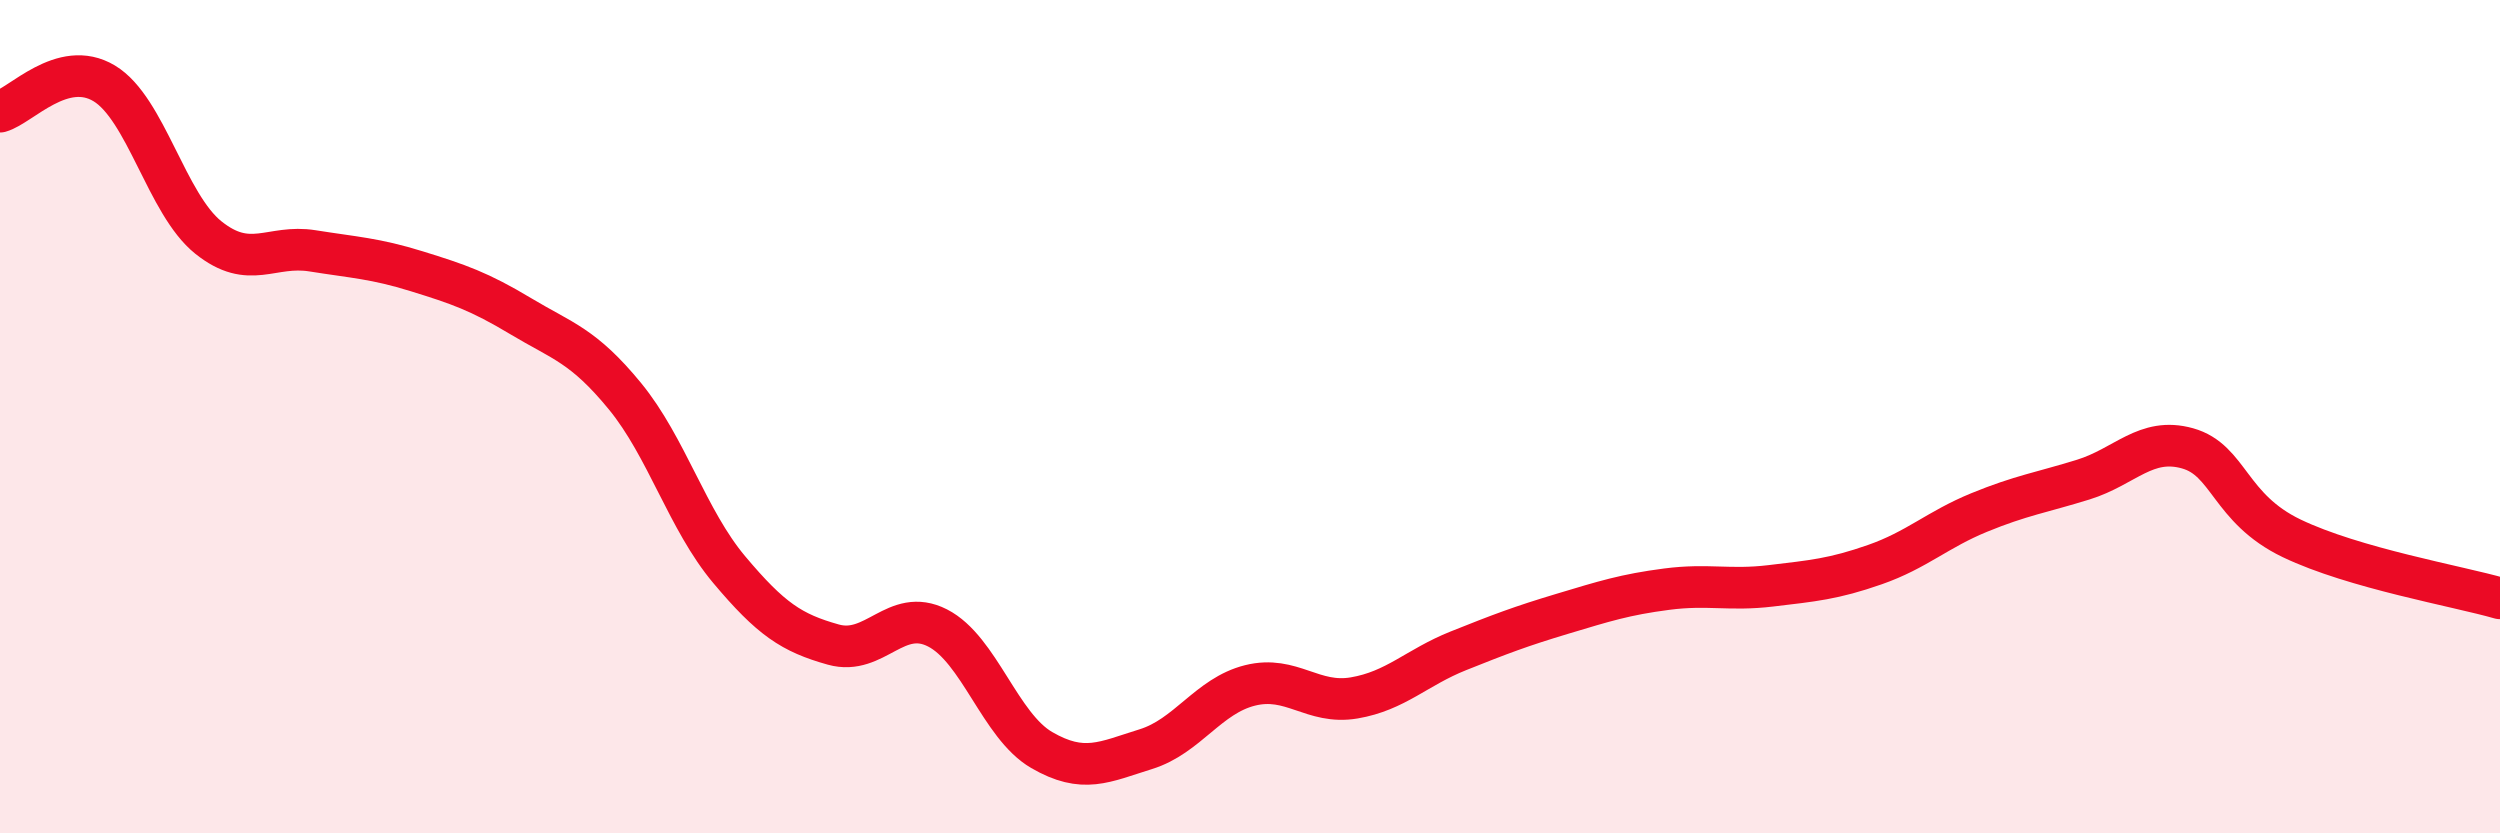
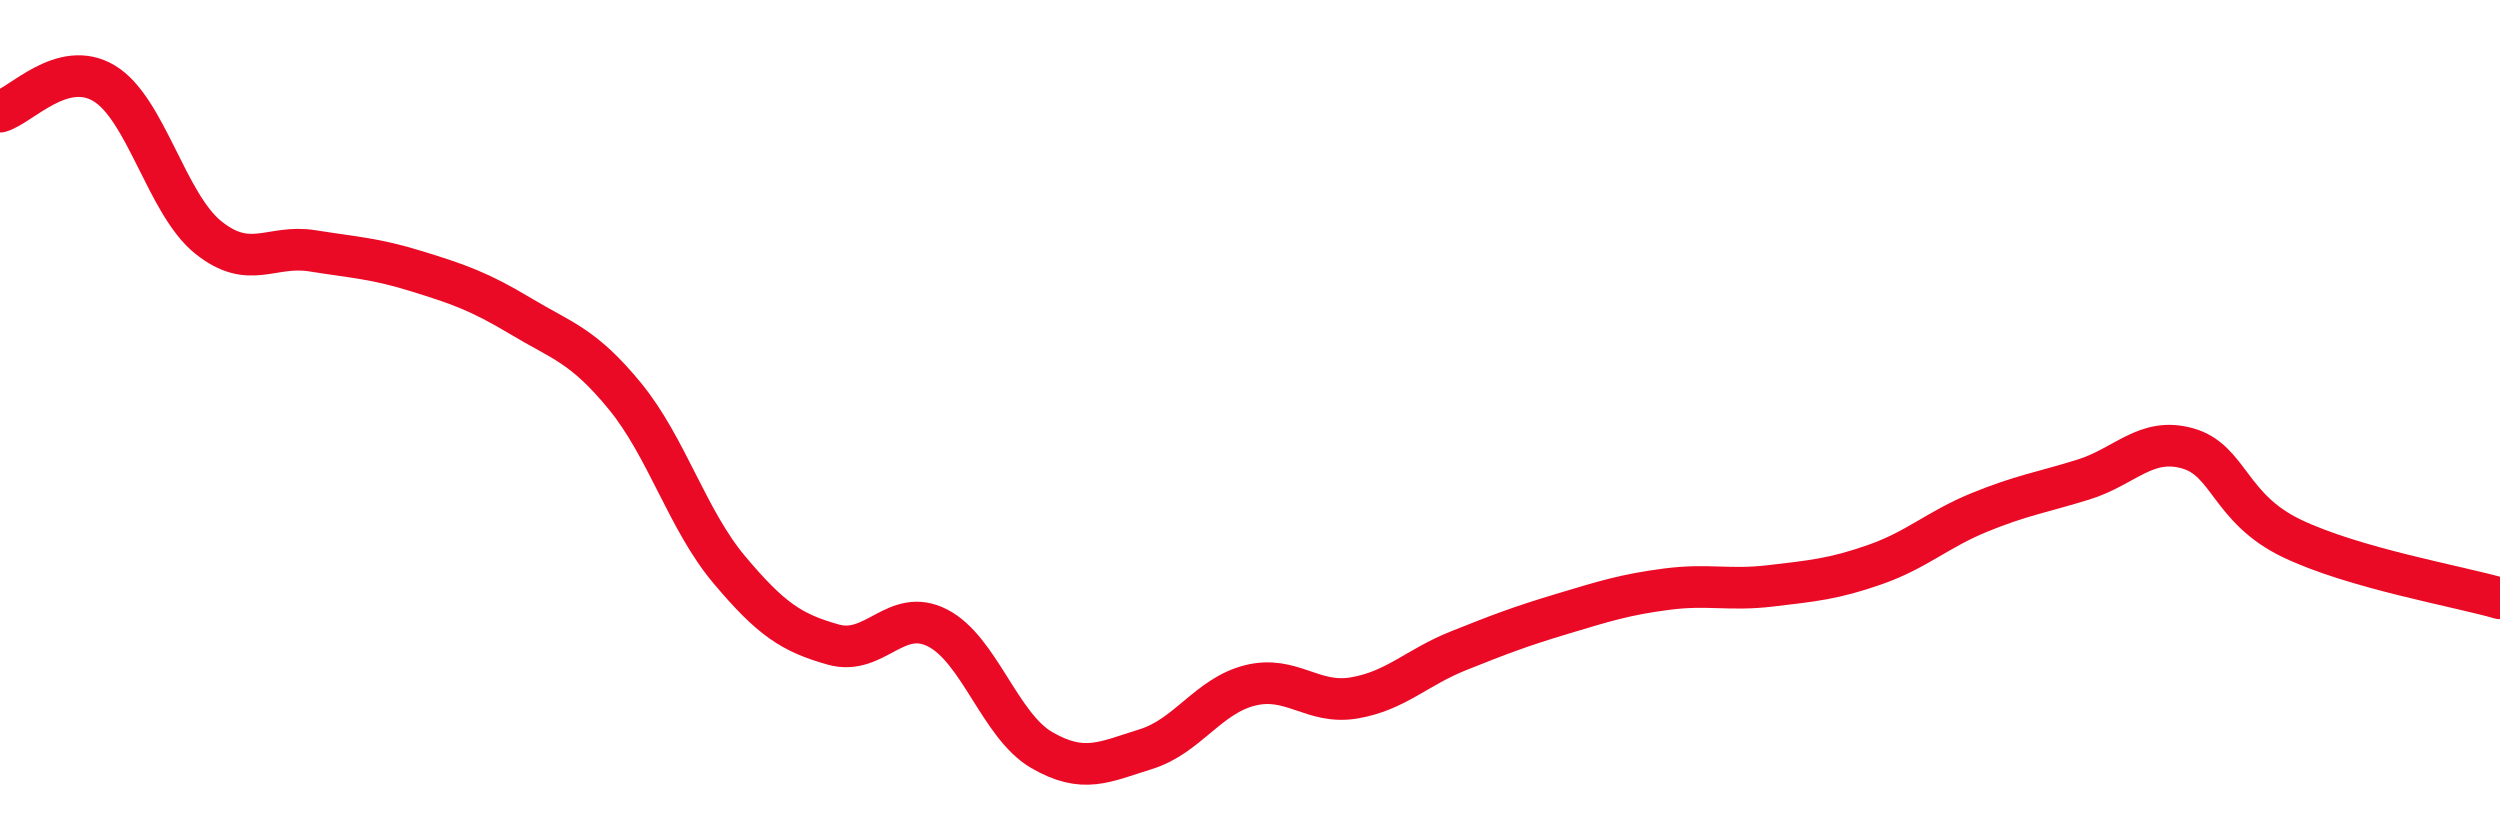
<svg xmlns="http://www.w3.org/2000/svg" width="60" height="20" viewBox="0 0 60 20">
-   <path d="M 0,2.68 C 0.5,2.54 1.5,1.4 2.5,2 C 3.5,2.6 4,4.9 5,5.7 C 6,6.5 6.5,5.86 7.5,6.02 C 8.5,6.18 9,6.2 10,6.51 C 11,6.82 11.5,6.99 12.5,7.59 C 13.5,8.19 14,8.29 15,9.51 C 16,10.73 16.5,12.48 17.5,13.67 C 18.5,14.86 19,15.19 20,15.47 C 21,15.75 21.5,14.56 22.5,15.07 C 23.5,15.58 24,17.42 25,18 C 26,18.58 26.5,18.29 27.5,17.98 C 28.5,17.67 29,16.7 30,16.45 C 31,16.2 31.5,16.92 32.5,16.75 C 33.5,16.58 34,16.02 35,15.62 C 36,15.22 36.5,15.03 37.5,14.73 C 38.5,14.43 39,14.27 40,14.14 C 41,14.01 41.5,14.18 42.5,14.06 C 43.5,13.94 44,13.9 45,13.55 C 46,13.2 46.5,12.71 47.5,12.3 C 48.5,11.89 49,11.82 50,11.51 C 51,11.2 51.5,10.48 52.5,10.76 C 53.5,11.04 53.5,12.2 55,12.92 C 56.5,13.64 59,14.07 60,14.36L60 20L0 20Z" fill="#EB0A25" opacity="0.1" stroke-linecap="round" stroke-linejoin="round" />
  <path d="M 0,2.68 C 0.5,2.54 1.5,1.4 2.5,2 C 3.5,2.6 4,4.9 5,5.7 C 6,6.5 6.5,5.86 7.5,6.02 C 8.5,6.18 9,6.2 10,6.51 C 11,6.82 11.5,6.99 12.5,7.59 C 13.5,8.19 14,8.29 15,9.51 C 16,10.73 16.5,12.48 17.5,13.67 C 18.5,14.86 19,15.19 20,15.47 C 21,15.75 21.5,14.56 22.5,15.07 C 23.5,15.58 24,17.42 25,18 C 26,18.58 26.5,18.29 27.5,17.98 C 28.5,17.67 29,16.7 30,16.45 C 31,16.2 31.5,16.92 32.5,16.75 C 33.5,16.58 34,16.02 35,15.62 C 36,15.22 36.5,15.03 37.5,14.73 C 38.5,14.43 39,14.27 40,14.14 C 41,14.01 41.5,14.18 42.5,14.06 C 43.5,13.94 44,13.9 45,13.55 C 46,13.2 46.5,12.71 47.5,12.3 C 48.5,11.89 49,11.82 50,11.51 C 51,11.2 51.5,10.48 52.5,10.76 C 53.5,11.04 53.5,12.2 55,12.92 C 56.5,13.64 59,14.07 60,14.36" stroke="#EB0A25" stroke-width="1" fill="none" stroke-linecap="round" stroke-linejoin="round" />
</svg>